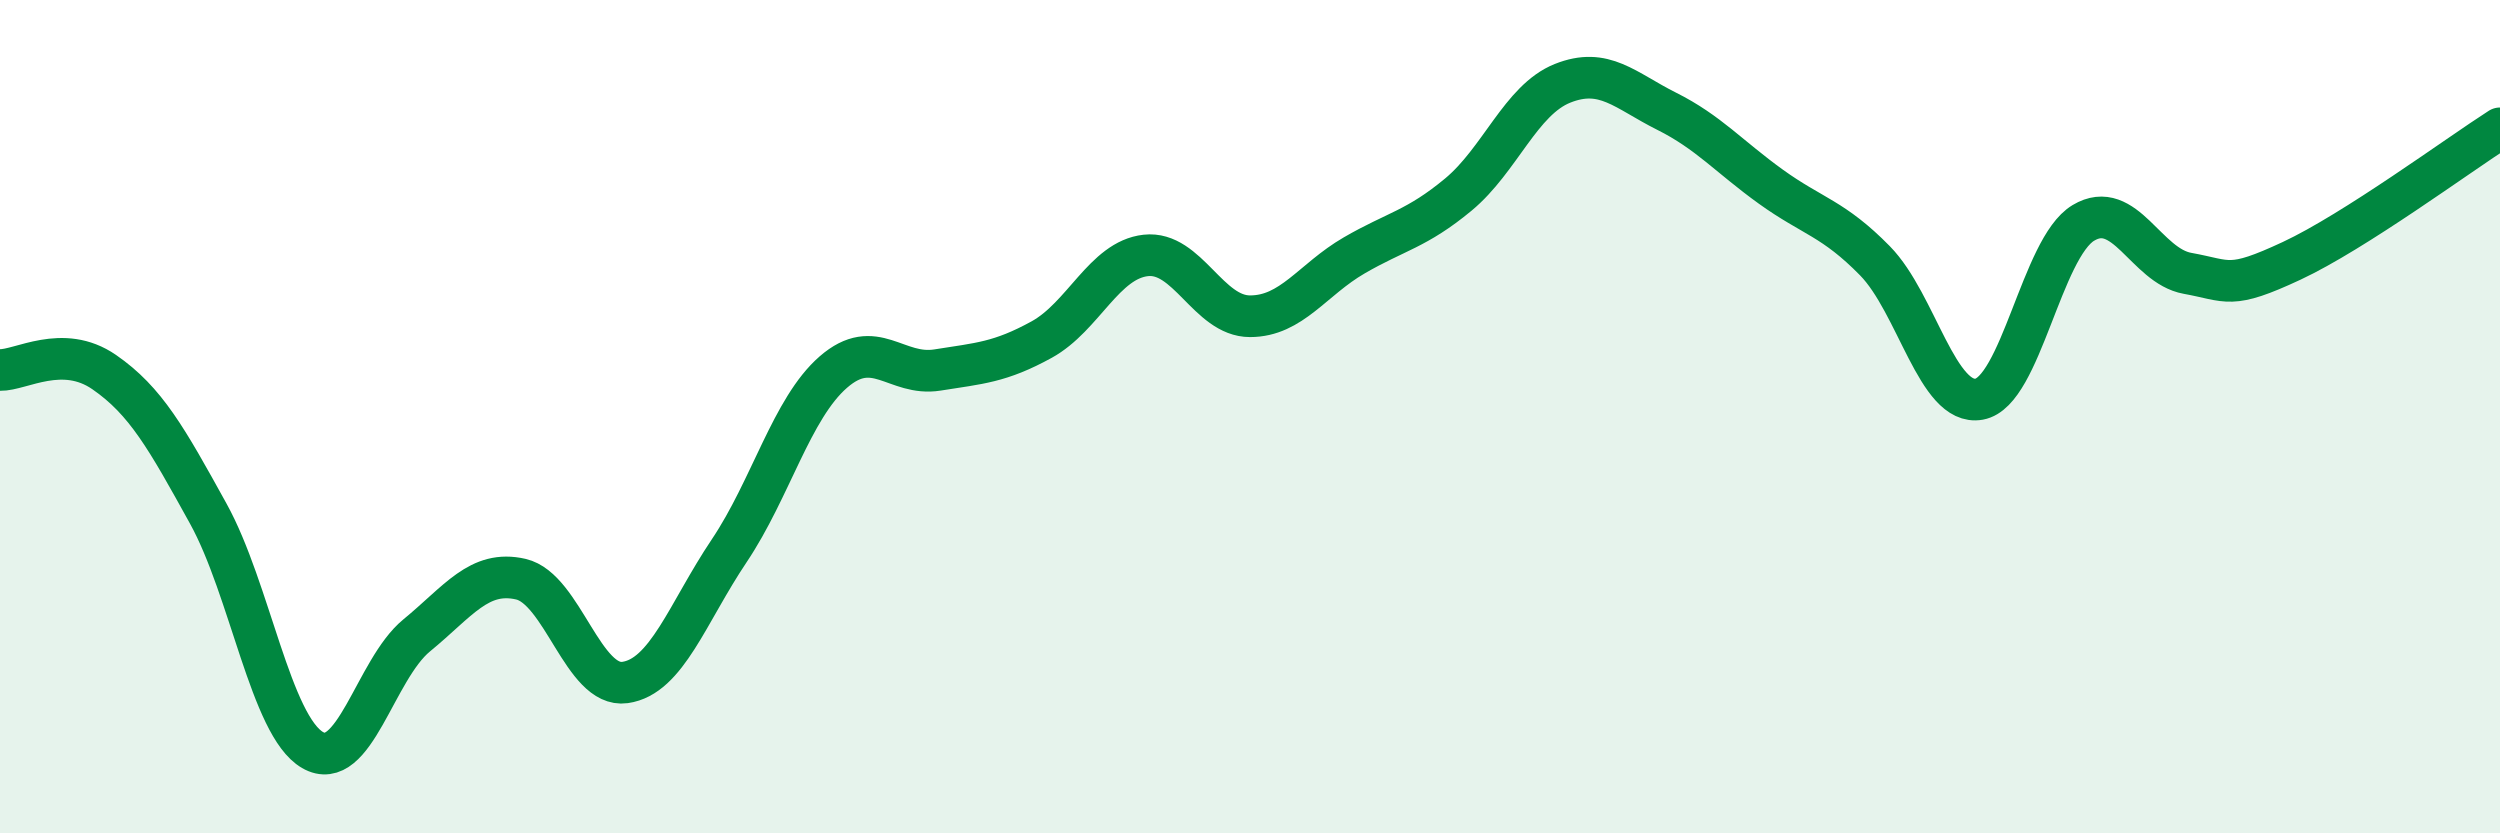
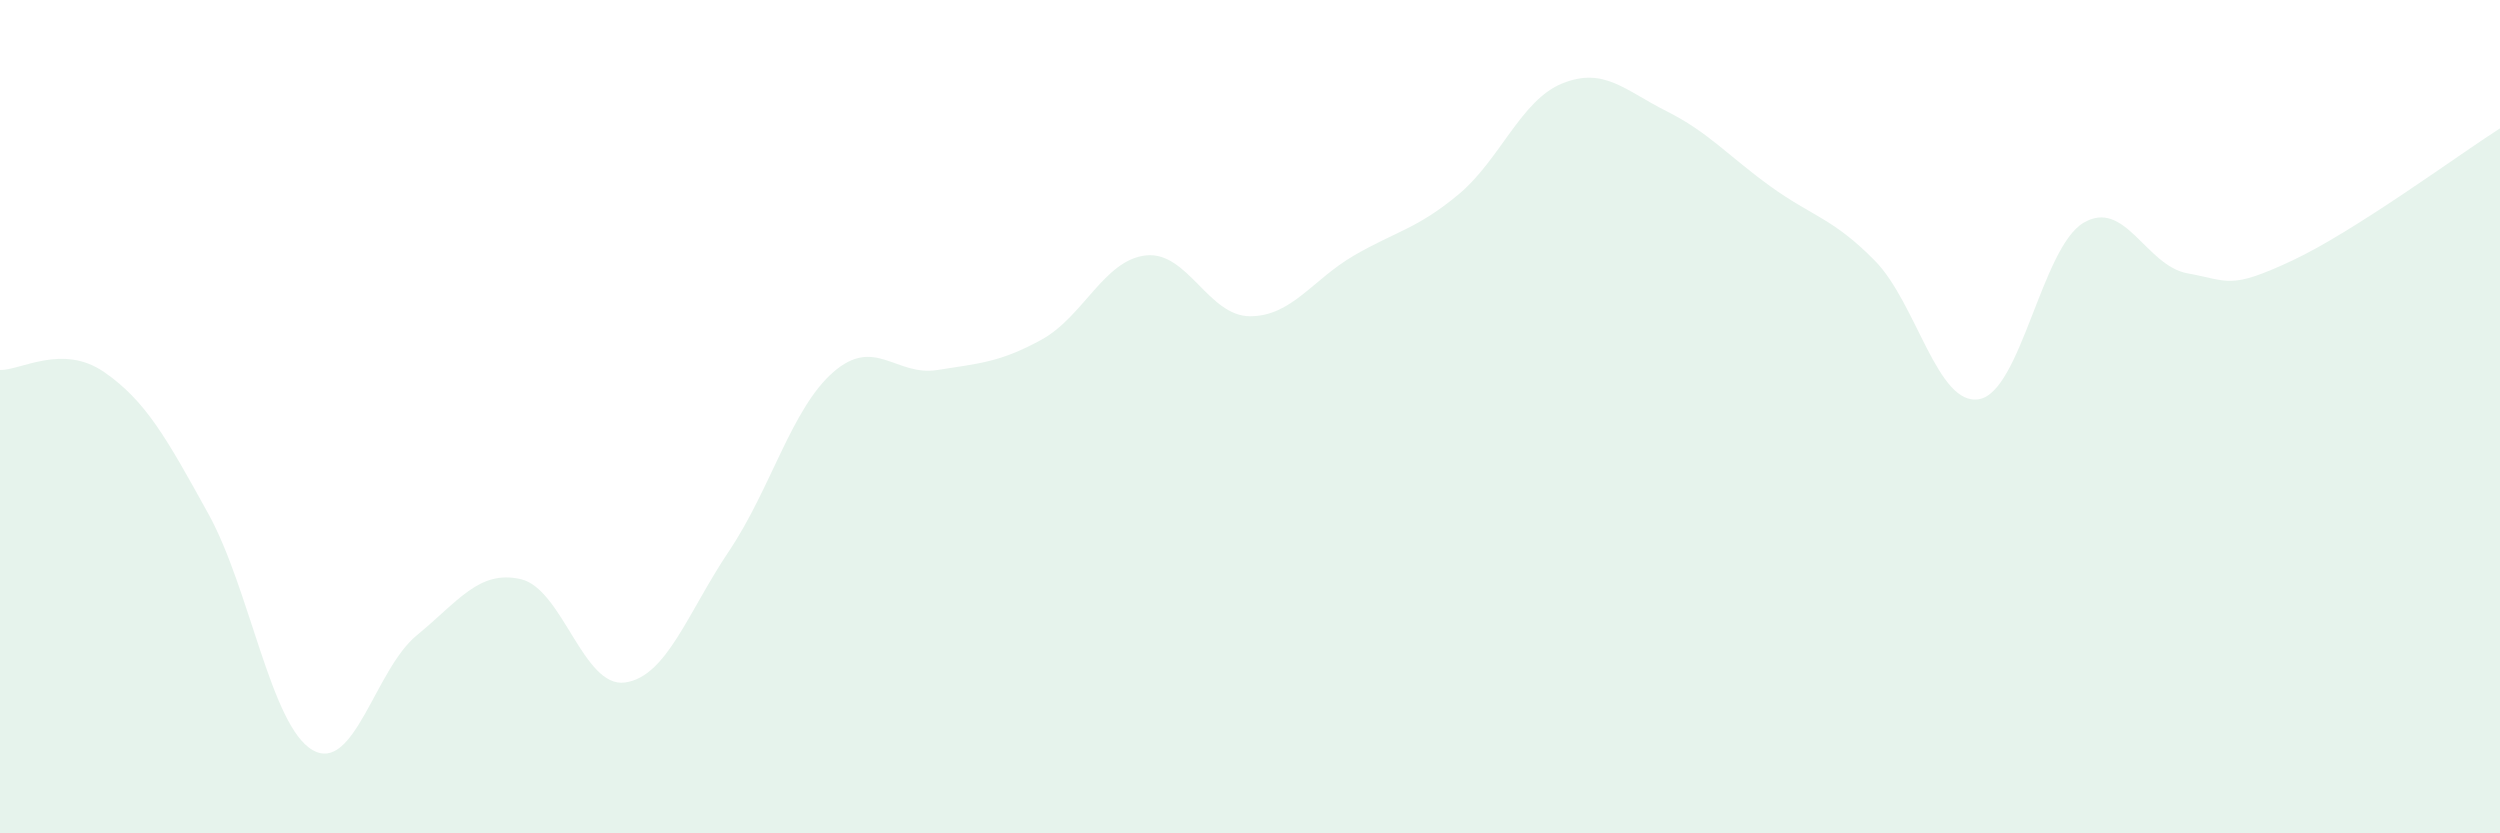
<svg xmlns="http://www.w3.org/2000/svg" width="60" height="20" viewBox="0 0 60 20">
-   <path d="M 0,8.88 C 0.5,8.89 1.5,8.24 2.5,8.93 C 3.5,9.62 4,10.52 5,12.33 C 6,14.14 6.5,17.42 7.5,18 C 8.5,18.58 9,16.07 10,15.25 C 11,14.43 11.5,13.67 12.5,13.9 C 13.5,14.13 14,16.52 15,16.38 C 16,16.24 16.5,14.71 17.5,13.22 C 18.5,11.73 19,9.8 20,8.93 C 21,8.06 21.5,9.04 22.5,8.88 C 23.5,8.72 24,8.7 25,8.15 C 26,7.6 26.5,6.24 27.5,6.13 C 28.5,6.02 29,7.59 30,7.59 C 31,7.59 31.5,6.71 32.5,6.13 C 33.5,5.55 34,5.5 35,4.67 C 36,3.84 36.5,2.4 37.5,2 C 38.5,1.6 39,2.17 40,2.67 C 41,3.17 41.5,3.76 42.5,4.48 C 43.5,5.2 44,5.24 45,6.26 C 46,7.28 46.5,9.76 47.5,9.58 C 48.5,9.4 49,5.95 50,5.35 C 51,4.75 51.5,6.38 52.5,6.56 C 53.5,6.74 53.5,6.96 55,6.26 C 56.5,5.56 59,3.72 60,3.08L60 20L0 20Z" fill="#008740" opacity="0.1" stroke-linecap="round" stroke-linejoin="round" />
-   <path d="M 0,8.88 C 0.5,8.89 1.5,8.24 2.5,8.93 C 3.5,9.62 4,10.52 5,12.33 C 6,14.14 6.5,17.42 7.5,18 C 8.5,18.58 9,16.07 10,15.25 C 11,14.43 11.5,13.67 12.5,13.9 C 13.5,14.13 14,16.52 15,16.38 C 16,16.24 16.5,14.71 17.5,13.22 C 18.5,11.73 19,9.8 20,8.93 C 21,8.06 21.5,9.04 22.5,8.88 C 23.5,8.72 24,8.7 25,8.15 C 26,7.6 26.5,6.24 27.5,6.13 C 28.5,6.02 29,7.59 30,7.59 C 31,7.59 31.5,6.71 32.5,6.13 C 33.5,5.55 34,5.5 35,4.67 C 36,3.84 36.5,2.4 37.5,2 C 38.5,1.6 39,2.17 40,2.67 C 41,3.17 41.5,3.76 42.5,4.48 C 43.5,5.2 44,5.24 45,6.26 C 46,7.28 46.5,9.76 47.5,9.58 C 48.5,9.4 49,5.95 50,5.35 C 51,4.75 51.5,6.38 52.5,6.56 C 53.5,6.74 53.5,6.96 55,6.26 C 56.5,5.56 59,3.72 60,3.08" stroke="#008740" stroke-width="1" fill="none" stroke-linecap="round" stroke-linejoin="round" />
+   <path d="M 0,8.88 C 0.5,8.89 1.5,8.24 2.5,8.93 C 3.5,9.62 4,10.52 5,12.33 C 6,14.14 6.5,17.42 7.5,18 C 8.5,18.58 9,16.07 10,15.25 C 11,14.43 11.5,13.67 12.5,13.9 C 13.5,14.13 14,16.52 15,16.38 C 16,16.24 16.5,14.71 17.5,13.22 C 18.5,11.73 19,9.8 20,8.93 C 21,8.06 21.5,9.04 22.5,8.88 C 23.5,8.72 24,8.7 25,8.15 C 26,7.6 26.5,6.24 27.5,6.13 C 28.5,6.02 29,7.59 30,7.59 C 31,7.59 31.5,6.71 32.5,6.13 C 33.5,5.55 34,5.5 35,4.67 C 36,3.84 36.5,2.4 37.5,2 C 38.5,1.6 39,2.17 40,2.67 C 41,3.17 41.5,3.76 42.5,4.48 C 43.5,5.2 44,5.24 45,6.26 C 46,7.28 46.5,9.76 47.5,9.58 C 48.5,9.4 49,5.95 50,5.35 C 51,4.75 51.5,6.38 52.5,6.56 C 53.5,6.74 53.5,6.96 55,6.26 C 56.5,5.56 59,3.72 60,3.08L60 20L0 20" fill="#008740" opacity="0.1" stroke-linecap="round" stroke-linejoin="round" />
</svg>